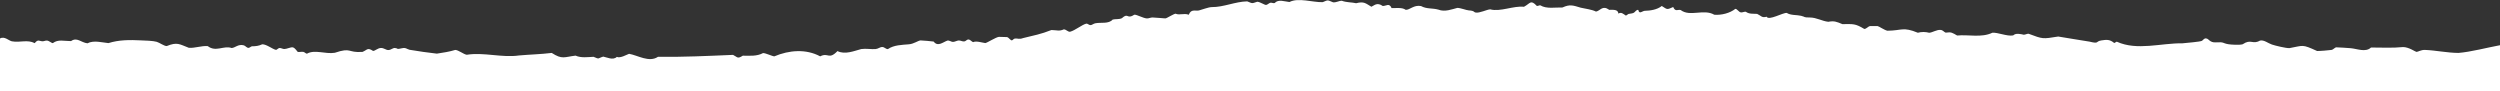
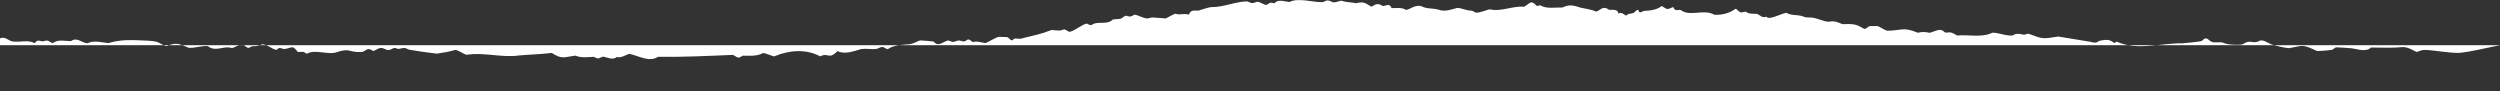
<svg xmlns="http://www.w3.org/2000/svg" id="Layer_2" data-name="Layer 2" viewBox="0 0 1308.5 47.64">
  <rect x="0" y="0" width="1308.5" height="47.64" fill="#333333" stroke="none" />
  <defs>
    <style>
      .cls-1 {
        fill: #fff;
      }
    </style>
  </defs>
  <g id="Layer_1-2" data-name="Layer 1">
-     <path class="cls-1" d="M0,20.14c2.36-1.36,4.67,1.22,6.26,1.49,4.25.78,8.04-1.07,11.92.95,1.74-2.27,2.44-.98,4.12-.97.81,0,1.51-.46,2.33-.38,1.12.11,2.36,1.39,3.03,1.33,2.79-2.14,6.01-1.02,9.52-1.05,3.11-2.24,5.22.76,8.58,1.16,3.28-1.75,7.72-.41,10.99-.11,5.53-1.74,11.21-1.72,17.01-1.43,2.14.08,6.35.19,8.25.75,1.53.45,3.89,2.25,5.26,2.22,5.55-2.25,6.61-.95,11.55.91,3.15.27,6.57-1.15,9.92-.88,4.22,3.31,8.36-.46,12.5,1,1.87-.1,3.46-2.23,6.42-1.39.82.23,1.52,1.43,2.53,1.3.53-.07,1.09-.71,1.68-.81,1.99-.02,3.54-.19,5.38-1.05,2.21-.06,5.35,2.52,7.11,2.89.6.13,1.14-.87,1.92-.95s1.62.52,2.49.54c1.25.02,3.44-1.07,4.43-.89,1.28.23,2.42,2.34,2.65,2.39.82.19,1.96-.18,2.91-.01.77.14,1.34,1.01,1.92.93,4.08-2.29,9.66.35,14.55-.46,8.93-2.99,6.5.11,14.5-.46,2.61-1.08,2.54-2.45,5.53-.51,1.01.04,2.41-1.46,4.01-1.54,1.71-.08,2.61,1.08,3.99,1.08s2.32-1.2,3.48-1.06c2.22.27.25.86,3.62.12,2.11-.46,2.48.4,4.01.8,4.54.79,9.85,1.5,14.28,2.02,3.39-.55,6.26-.92,9.62-1.94,1.64,0,4.33,2.28,6.03,2.53,8.85-1.44,18.48,1.66,27.38.36,5.86-.51,11.3-.62,17.1-1.32,5.53,3.56,6.51,2.12,12.47,1.41,2.96,1.31,6.44.75,9.4.62,3.43,1.42,1.91.85,5.08-.11,1.74.3,5.15,2.11,7.12.15,1.76.85,5.14-1.17,6.41-1.61,4.51.77,10.49,4.69,15.11,1.58,13.01.16,26.35-.47,39.3-1.02,2.41,1.17,2.22,2.25,5.12.42,3.59.02,7.37.39,10.57-1.36,1.32-.08,4.94,1.71,5.92,1.71,7.81-3.3,16.65-3.96,24,0,4.3-2.22,4.43,2.03,9.06-2.76,3.9,2.01,8.75-.09,12.45-1.06,2.46-.37,5.24.2,7.49.01,1.36-.11,2.28-1.09,3.5-1.08s1.83,1.18,2.96,1.08c3.14-2.16,7.32-2.18,11.01-2.5,2.54-.2,4.71-1.9,6.05-2.03.43-.04,6.54.49,6.87.6,2.2,2.91,4.86.3,7.2-.51,1.1-.19,1.94.68,2.88.7s2.1-.72,3.06-.76,1.9.64,2.93.5c.78-.11,1.3-.99,2.02-1.02,1.1-.04,1.9,1.28,2.58,1.39,1.69-.77,4.61.27,6.37.49.95-.11,5.56-3.1,7.13-3.25.23-.02,4.03.07,4.24.12,1,.23,1.86,1.89,2.6,1.7.45-.11.82-.88,1.61-.95,1.46-.14,2.04.57,4.24-.24,5.43-1.33,9.36-2.05,14.79-4.21,2.79.06,4.15.75,6.45-.34,1.31-.02,2.27,1.5,3.38,1.22,2.43-.61,6.31-3.73,8.34-4.2.79-.18,1.42.76,2.28.76.75,0,1.57-.8,2.52-.97,2.93-.59,6.98.46,9.07-1.93,1.33-.39,3.23,0,4.79-.71,3.59-3.21,2.47.81,6.6-1.86,1.35-.06,4.68,1.9,6.56,1.96.94.03,1.87-.49,2.93-.5,1.34-.01,6.59.56,6.93.47.64-.17,4.21-2.39,5.11-2.45,2.36.96,4.29-.43,6.92.55,1.24-3.23,3.51-1.81,5.33-2.25,1.58-.39,5.02-1.75,6.72-1.75,6.16.06,12.27-2.88,18.55-3,2.98,1.22,2.31,1.12,5.26.19,1.58.11,3.81,1.76,4.63,1.67.74-.09,1.56-1.02,2.28-1.15.66-.13,1.37.38,2.18.17,1.98-2.15,5.08-.81,7.74-.54,4.68-2.44,12.23.24,17.41.07,3.09-1.28,2.29-1.16,5.46.09,1.7.14,3.21-.86,4.52-.83,2.41.94,5.36.77,7.52,1.3,4.15-1.09,5.02.1,7.97,1.84,1.54-.62,2.86-2.53,5.97-.39,1.74.06,3.41-1.77,4.6,1.07,2.57.12,5.5-.46,7.41.94,2.11.12,4.22-2.71,8.01-1.98,3,1.65,5.88.97,9.12,1.88,3.3,1.34,7.11-.21,9.88-.92,1.76.01,4.68,1.23,5.99,1.31,3.1.19,2.52.92,3.57,1.12,2.07.4,5.85-1.57,7.66-1.67,5.18,1.44,12.15-1.96,17.66-1.34,3.34-1.76,3.43-3.95,6.72-.46.63.14,1.28-.4,1.83-.31,3.27,2.02,7.9,1.01,11.59,1.14,3.95-1.81,5.54-1.09,9.61.11,2.63.62,5.54.86,7.96,2.03,2.35-.43,3.28-3.51,6.93-.91,1.89.01,4.59-.39,4.79,1.97,1.49-.99,2.62.19,3.79.98.54.11,1.02-.66,1.55-.81.83-.23,1.65-.15,2.49-.51,1.03-.44,1.48-1.83,2.6-1.59.4,2.5,2.14.53,3.3.47,3.03-.07,6.55-.6,8.97-2.53,2.89,1.79,2.48,2.13,5.97.54,1.19,2.7,2.35,1.16,3.9,1.57,4.96,3.75,12.04-.77,17.62,2.47,3.77.3,8.18-.84,11.01-3.08.92,0,1.69,1.51,2.73,1.82.88.26,1.77-.44,2.74-.31,1.77,1.3,3.76.98,5.93,1.12,2.28,1.06,2.39,2.19,4.98,1.49,1.08,2.19,8.49-2.17,10.53-2,2.06,1.35,5.25.97,7.48,1.51,2.58.63,1.03.87,4.6.89s6.38,1.91,9.68,2.25c3.1-.59,4.28-.04,7.35,1.22,5.84-.04,6.68-.34,11.46,2.52,1.17,0,1.92-1.32,3.03-1.49.29-.04,3.54-.04,3.95,0,.67.07,3.6,2.14,5.14,2.43,7.67-.07,8.04-2.18,15.93,1.05,1.93-.54,4.02-.5,5.92.01,1.67-.08,3.97-1.69,6-1.49,1.28.13,1.87,1.23,2.65,1.43,3.01-.45,3.48.09,5.99,1.5,5.96-.58,12.78,1.27,18.41-1.44,2.86-.28,7.63,1.97,10.91,1.39,1.39-1.38,3.9-.71,5.57-.36.85,0,1.62-.56,2.48-.52,7.6,2.82,7.21,2.8,15.53,1.46,5.37.85,10.82,1.83,16.37,2.67,5.23,1.3,3.02-.12,6.14-.62,2.83-.46,4.47-.58,6.72,1.28.62.15.9-.72,1.54-.58,10.56,4.76,23.01.65,34.24.8,1.91-.21,9.29-.78,10.21-1.3.73-.41,1.13-1.49,2.27-1.24,1.36.13,1.81,2.25,5.01,2.05,4.57-.28,3.33.41,6.52.96,1.56.27,6.1.49,7.51.03,4.45-3.01,5.15.33,9.09-1.93,2.1-.48,4.18,1.38,6.23,2.07,1.87.63,7.3,1.93,9.14,1.88,7.52-1.32,6.36-2.22,14.51,1.5,1.01.07,6.44-.37,7.49-.55s1.71-1.28,2.57-1.37c.59-.06,6.28.37,7.44.45,3.41.26,7.89,2.35,10.72-.35,5.69-.02,11.1.34,16.78-.24,3.01-.02,6.54,2.52,6.99,2.53.9.02,2.31-1.12,4.53-1.03,5.64.22,11.54,1.53,17.48,1.57,6.47-.52,15-2.79,21.75-4.04v24H0v-27.5Z" />
+     <path class="cls-1" d="M0,20.14c2.36-1.36,4.67,1.22,6.26,1.49,4.25.78,8.04-1.07,11.92.95,1.74-2.27,2.44-.98,4.12-.97.81,0,1.51-.46,2.33-.38,1.12.11,2.36,1.39,3.03,1.33,2.79-2.14,6.01-1.02,9.52-1.05,3.11-2.24,5.22.76,8.58,1.16,3.28-1.75,7.72-.41,10.99-.11,5.53-1.74,11.21-1.72,17.01-1.43,2.14.08,6.35.19,8.25.75,1.53.45,3.89,2.25,5.26,2.22,5.55-2.25,6.61-.95,11.55.91,3.15.27,6.57-1.15,9.92-.88,4.22,3.31,8.36-.46,12.5,1,1.87-.1,3.46-2.23,6.42-1.39.82.23,1.52,1.43,2.53,1.3.53-.07,1.09-.71,1.68-.81,1.99-.02,3.54-.19,5.38-1.05,2.21-.06,5.35,2.52,7.11,2.89.6.13,1.14-.87,1.92-.95s1.62.52,2.49.54c1.25.02,3.44-1.07,4.43-.89,1.28.23,2.42,2.34,2.65,2.39.82.19,1.96-.18,2.91-.01.77.14,1.34,1.01,1.92.93,4.08-2.29,9.66.35,14.55-.46,8.93-2.99,6.5.11,14.5-.46,2.61-1.08,2.54-2.45,5.53-.51,1.01.04,2.41-1.46,4.01-1.54,1.71-.08,2.61,1.08,3.99,1.08s2.32-1.2,3.48-1.06c2.22.27.25.86,3.62.12,2.11-.46,2.48.4,4.01.8,4.54.79,9.85,1.5,14.28,2.02,3.39-.55,6.26-.92,9.62-1.94,1.64,0,4.33,2.28,6.03,2.53,8.85-1.44,18.48,1.66,27.38.36,5.86-.51,11.3-.62,17.1-1.32,5.53,3.56,6.51,2.12,12.47,1.41,2.96,1.31,6.44.75,9.4.62,3.43,1.42,1.91.85,5.08-.11,1.74.3,5.15,2.11,7.12.15,1.76.85,5.14-1.17,6.41-1.61,4.51.77,10.49,4.69,15.11,1.58,13.01.16,26.35-.47,39.3-1.02,2.41,1.17,2.22,2.25,5.12.42,3.59.02,7.37.39,10.57-1.36,1.32-.08,4.94,1.71,5.92,1.71,7.81-3.3,16.65-3.96,24,0,4.3-2.22,4.43,2.03,9.06-2.76,3.9,2.01,8.75-.09,12.45-1.06,2.46-.37,5.24.2,7.49.01,1.36-.11,2.28-1.09,3.5-1.08s1.83,1.18,2.96,1.08c3.14-2.16,7.32-2.18,11.01-2.5,2.54-.2,4.71-1.9,6.05-2.03.43-.04,6.54.49,6.87.6,2.2,2.91,4.86.3,7.2-.51,1.1-.19,1.94.68,2.88.7s2.1-.72,3.06-.76,1.9.64,2.93.5c.78-.11,1.3-.99,2.02-1.02,1.1-.04,1.9,1.28,2.58,1.39,1.69-.77,4.61.27,6.37.49.95-.11,5.56-3.1,7.13-3.25.23-.02,4.03.07,4.24.12,1,.23,1.86,1.89,2.6,1.7.45-.11.82-.88,1.61-.95,1.46-.14,2.04.57,4.24-.24,5.43-1.33,9.36-2.05,14.79-4.21,2.79.06,4.15.75,6.45-.34,1.31-.02,2.27,1.5,3.38,1.22,2.43-.61,6.31-3.73,8.34-4.2.79-.18,1.42.76,2.28.76.75,0,1.57-.8,2.52-.97,2.93-.59,6.98.46,9.07-1.93,1.33-.39,3.23,0,4.79-.71,3.59-3.21,2.47.81,6.6-1.86,1.35-.06,4.68,1.9,6.56,1.96.94.03,1.87-.49,2.93-.5,1.34-.01,6.59.56,6.93.47.64-.17,4.21-2.39,5.11-2.45,2.36.96,4.29-.43,6.92.55,1.24-3.23,3.51-1.81,5.33-2.25,1.58-.39,5.02-1.75,6.72-1.75,6.16.06,12.27-2.88,18.55-3,2.98,1.22,2.31,1.12,5.26.19,1.58.11,3.81,1.76,4.63,1.67.74-.09,1.56-1.02,2.28-1.15.66-.13,1.37.38,2.18.17,1.98-2.15,5.08-.81,7.74-.54,4.68-2.44,12.23.24,17.41.07,3.09-1.28,2.29-1.16,5.46.09,1.7.14,3.21-.86,4.52-.83,2.41.94,5.36.77,7.52,1.3,4.15-1.09,5.02.1,7.97,1.84,1.54-.62,2.86-2.53,5.97-.39,1.74.06,3.41-1.77,4.6,1.07,2.57.12,5.5-.46,7.41.94,2.11.12,4.22-2.71,8.01-1.98,3,1.65,5.88.97,9.12,1.88,3.3,1.34,7.11-.21,9.88-.92,1.76.01,4.68,1.23,5.99,1.31,3.1.19,2.52.92,3.57,1.12,2.07.4,5.85-1.57,7.66-1.67,5.18,1.44,12.15-1.96,17.66-1.34,3.34-1.76,3.43-3.95,6.72-.46.63.14,1.28-.4,1.83-.31,3.27,2.02,7.9,1.01,11.59,1.14,3.95-1.81,5.54-1.09,9.61.11,2.63.62,5.54.86,7.96,2.03,2.35-.43,3.28-3.51,6.93-.91,1.89.01,4.59-.39,4.79,1.97,1.49-.99,2.62.19,3.79.98.54.11,1.02-.66,1.55-.81.83-.23,1.65-.15,2.49-.51,1.03-.44,1.48-1.83,2.6-1.59.4,2.5,2.14.53,3.3.47,3.03-.07,6.55-.6,8.97-2.53,2.89,1.79,2.48,2.13,5.97.54,1.19,2.7,2.35,1.16,3.9,1.57,4.96,3.75,12.04-.77,17.62,2.47,3.77.3,8.18-.84,11.01-3.08.92,0,1.69,1.51,2.73,1.82.88.26,1.77-.44,2.74-.31,1.77,1.3,3.76.98,5.93,1.12,2.28,1.06,2.39,2.19,4.98,1.49,1.08,2.19,8.49-2.17,10.53-2,2.06,1.35,5.25.97,7.48,1.51,2.58.63,1.03.87,4.6.89s6.38,1.91,9.68,2.25c3.1-.59,4.28-.04,7.35,1.22,5.84-.04,6.68-.34,11.46,2.52,1.17,0,1.92-1.32,3.03-1.49.29-.04,3.54-.04,3.95,0,.67.07,3.6,2.14,5.14,2.43,7.67-.07,8.04-2.18,15.93,1.05,1.93-.54,4.02-.5,5.92.01,1.67-.08,3.97-1.69,6-1.49,1.28.13,1.87,1.23,2.65,1.43,3.01-.45,3.48.09,5.99,1.5,5.96-.58,12.78,1.27,18.41-1.44,2.86-.28,7.63,1.97,10.91,1.39,1.39-1.38,3.9-.71,5.57-.36.85,0,1.62-.56,2.48-.52,7.6,2.82,7.21,2.8,15.53,1.46,5.37.85,10.82,1.83,16.37,2.67,5.23,1.3,3.02-.12,6.14-.62,2.83-.46,4.47-.58,6.72,1.28.62.15.9-.72,1.54-.58,10.56,4.76,23.01.65,34.24.8,1.91-.21,9.29-.78,10.21-1.3.73-.41,1.13-1.49,2.27-1.24,1.36.13,1.81,2.25,5.01,2.05,4.57-.28,3.33.41,6.52.96,1.56.27,6.1.49,7.51.03,4.45-3.01,5.15.33,9.09-1.93,2.1-.48,4.18,1.38,6.23,2.07,1.87.63,7.3,1.93,9.14,1.88,7.52-1.32,6.36-2.22,14.51,1.5,1.01.07,6.44-.37,7.49-.55s1.71-1.28,2.57-1.37c.59-.06,6.28.37,7.44.45,3.41.26,7.89,2.35,10.72-.35,5.69-.02,11.1.34,16.78-.24,3.01-.02,6.54,2.52,6.99,2.53.9.02,2.31-1.12,4.53-1.03,5.64.22,11.54,1.53,17.48,1.57,6.47-.52,15-2.79,21.75-4.04H0v-27.5Z" />
  </g>
</svg>